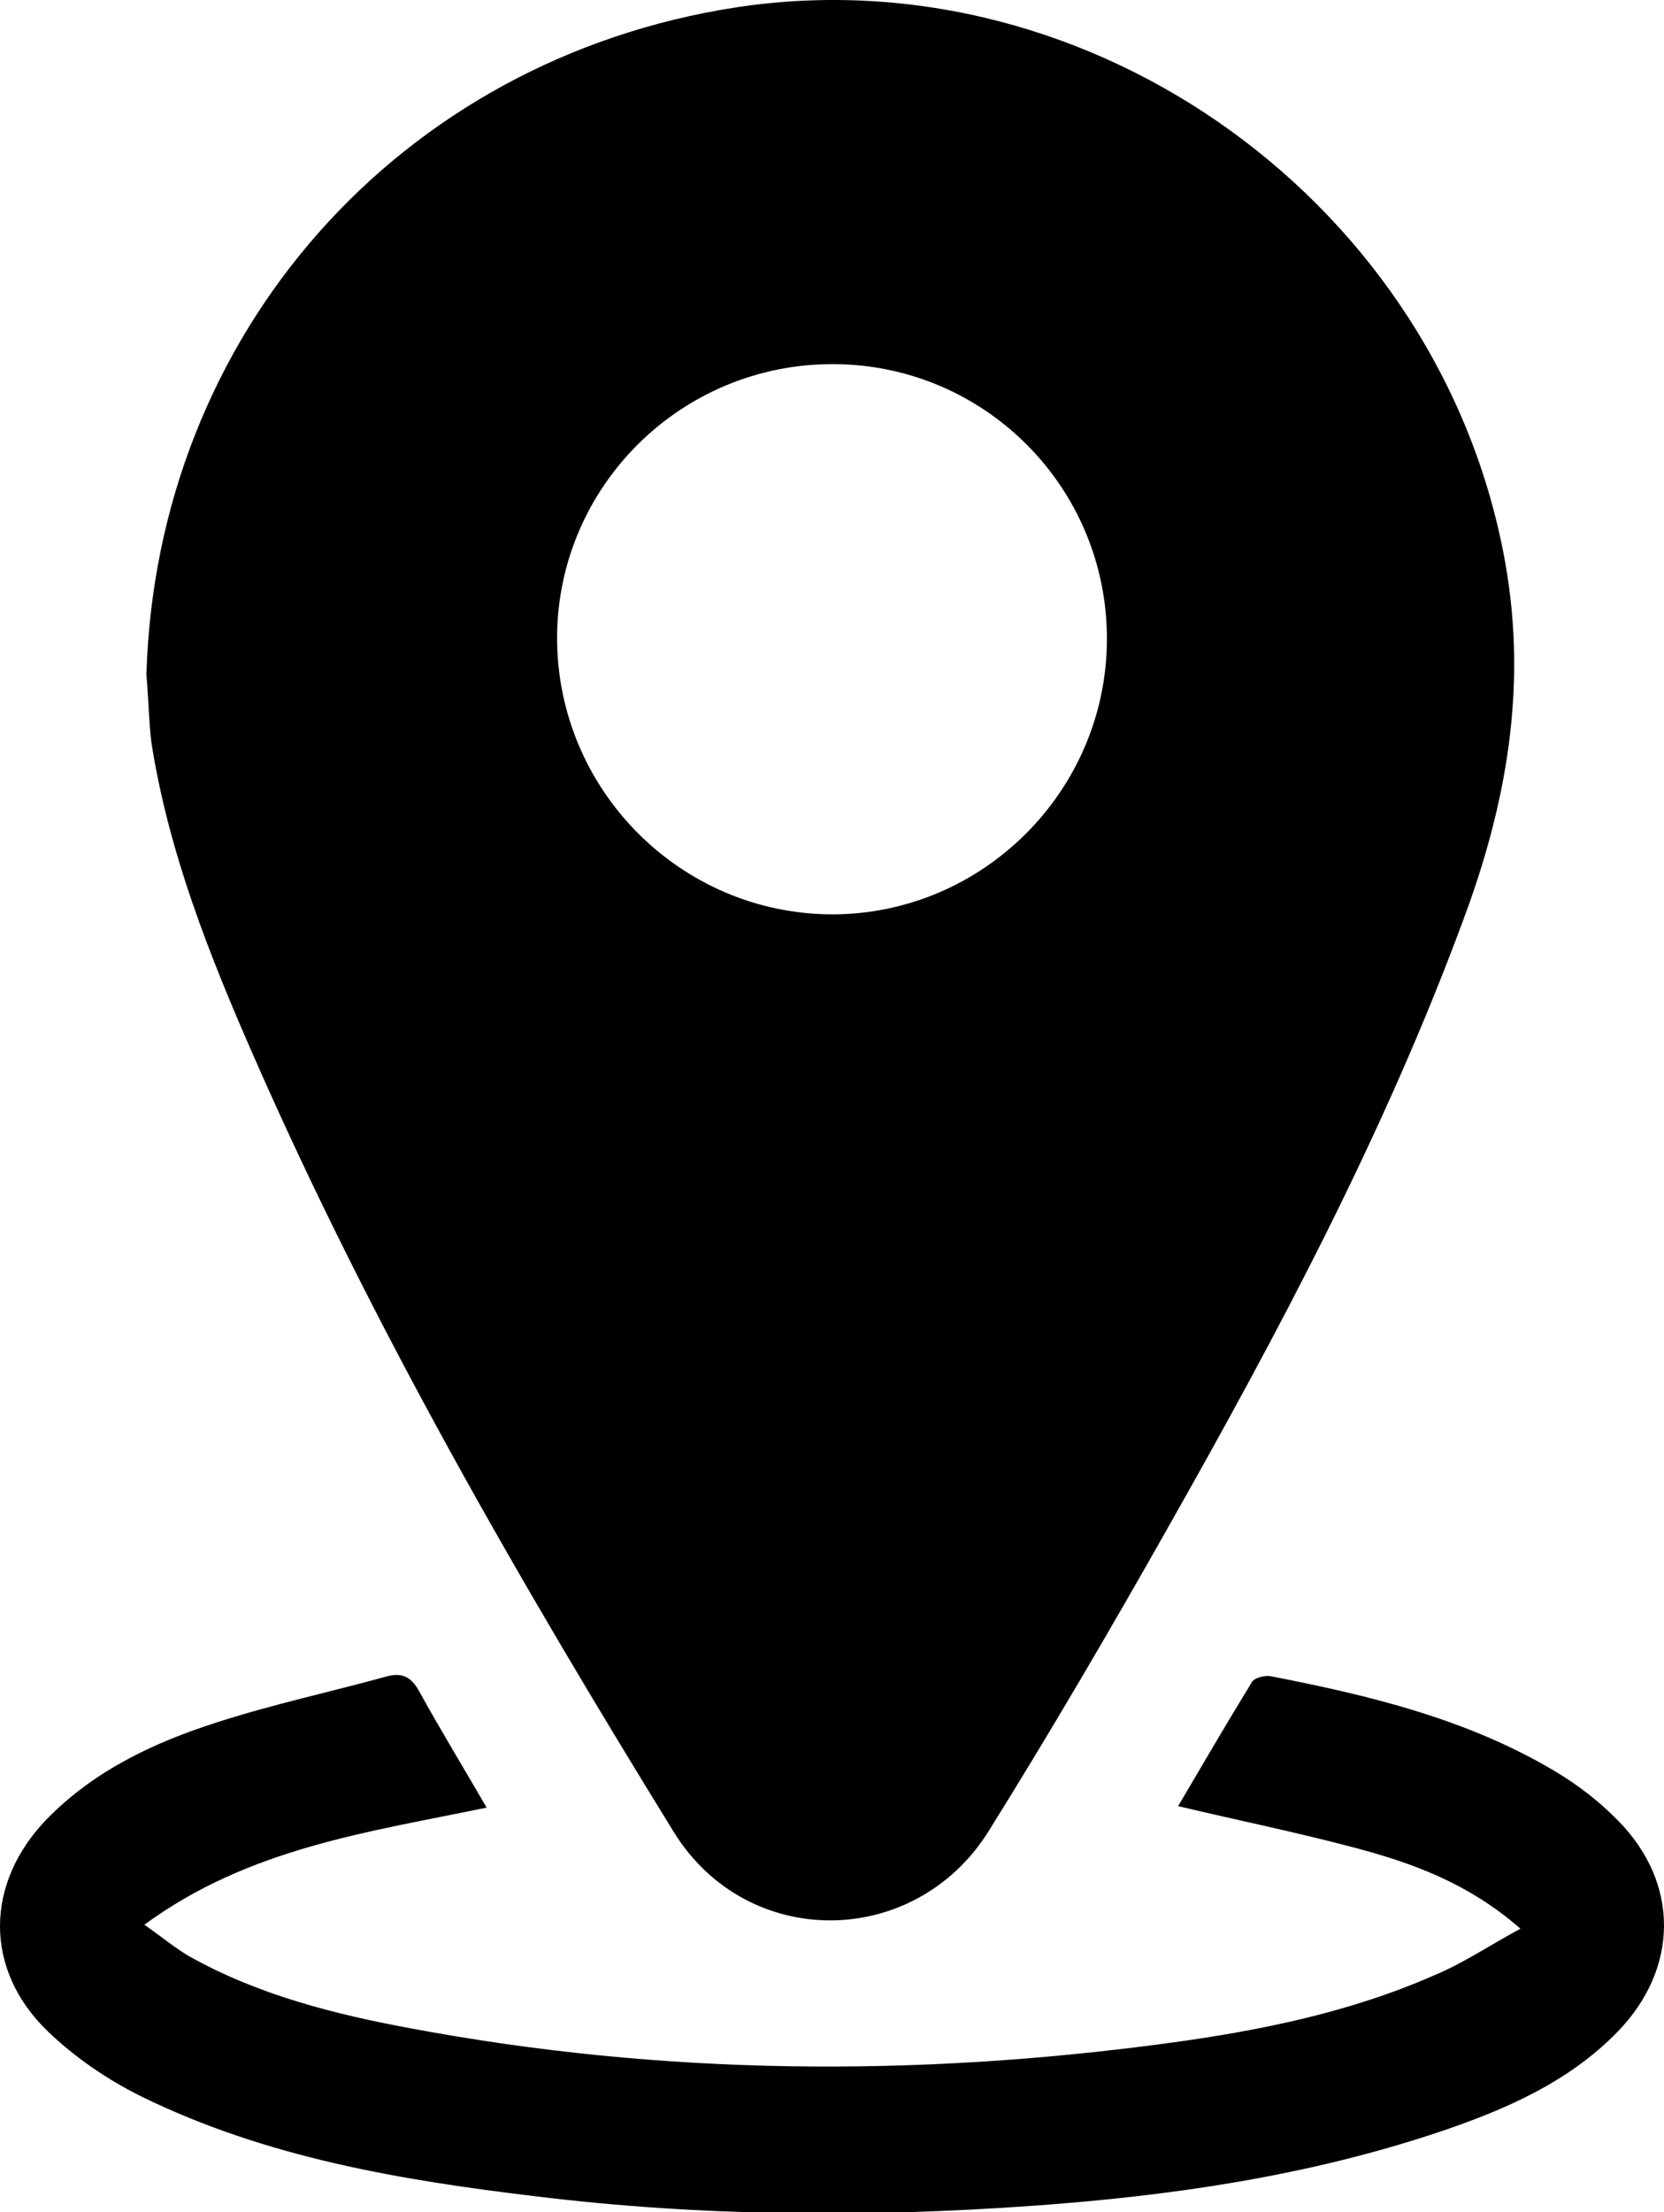
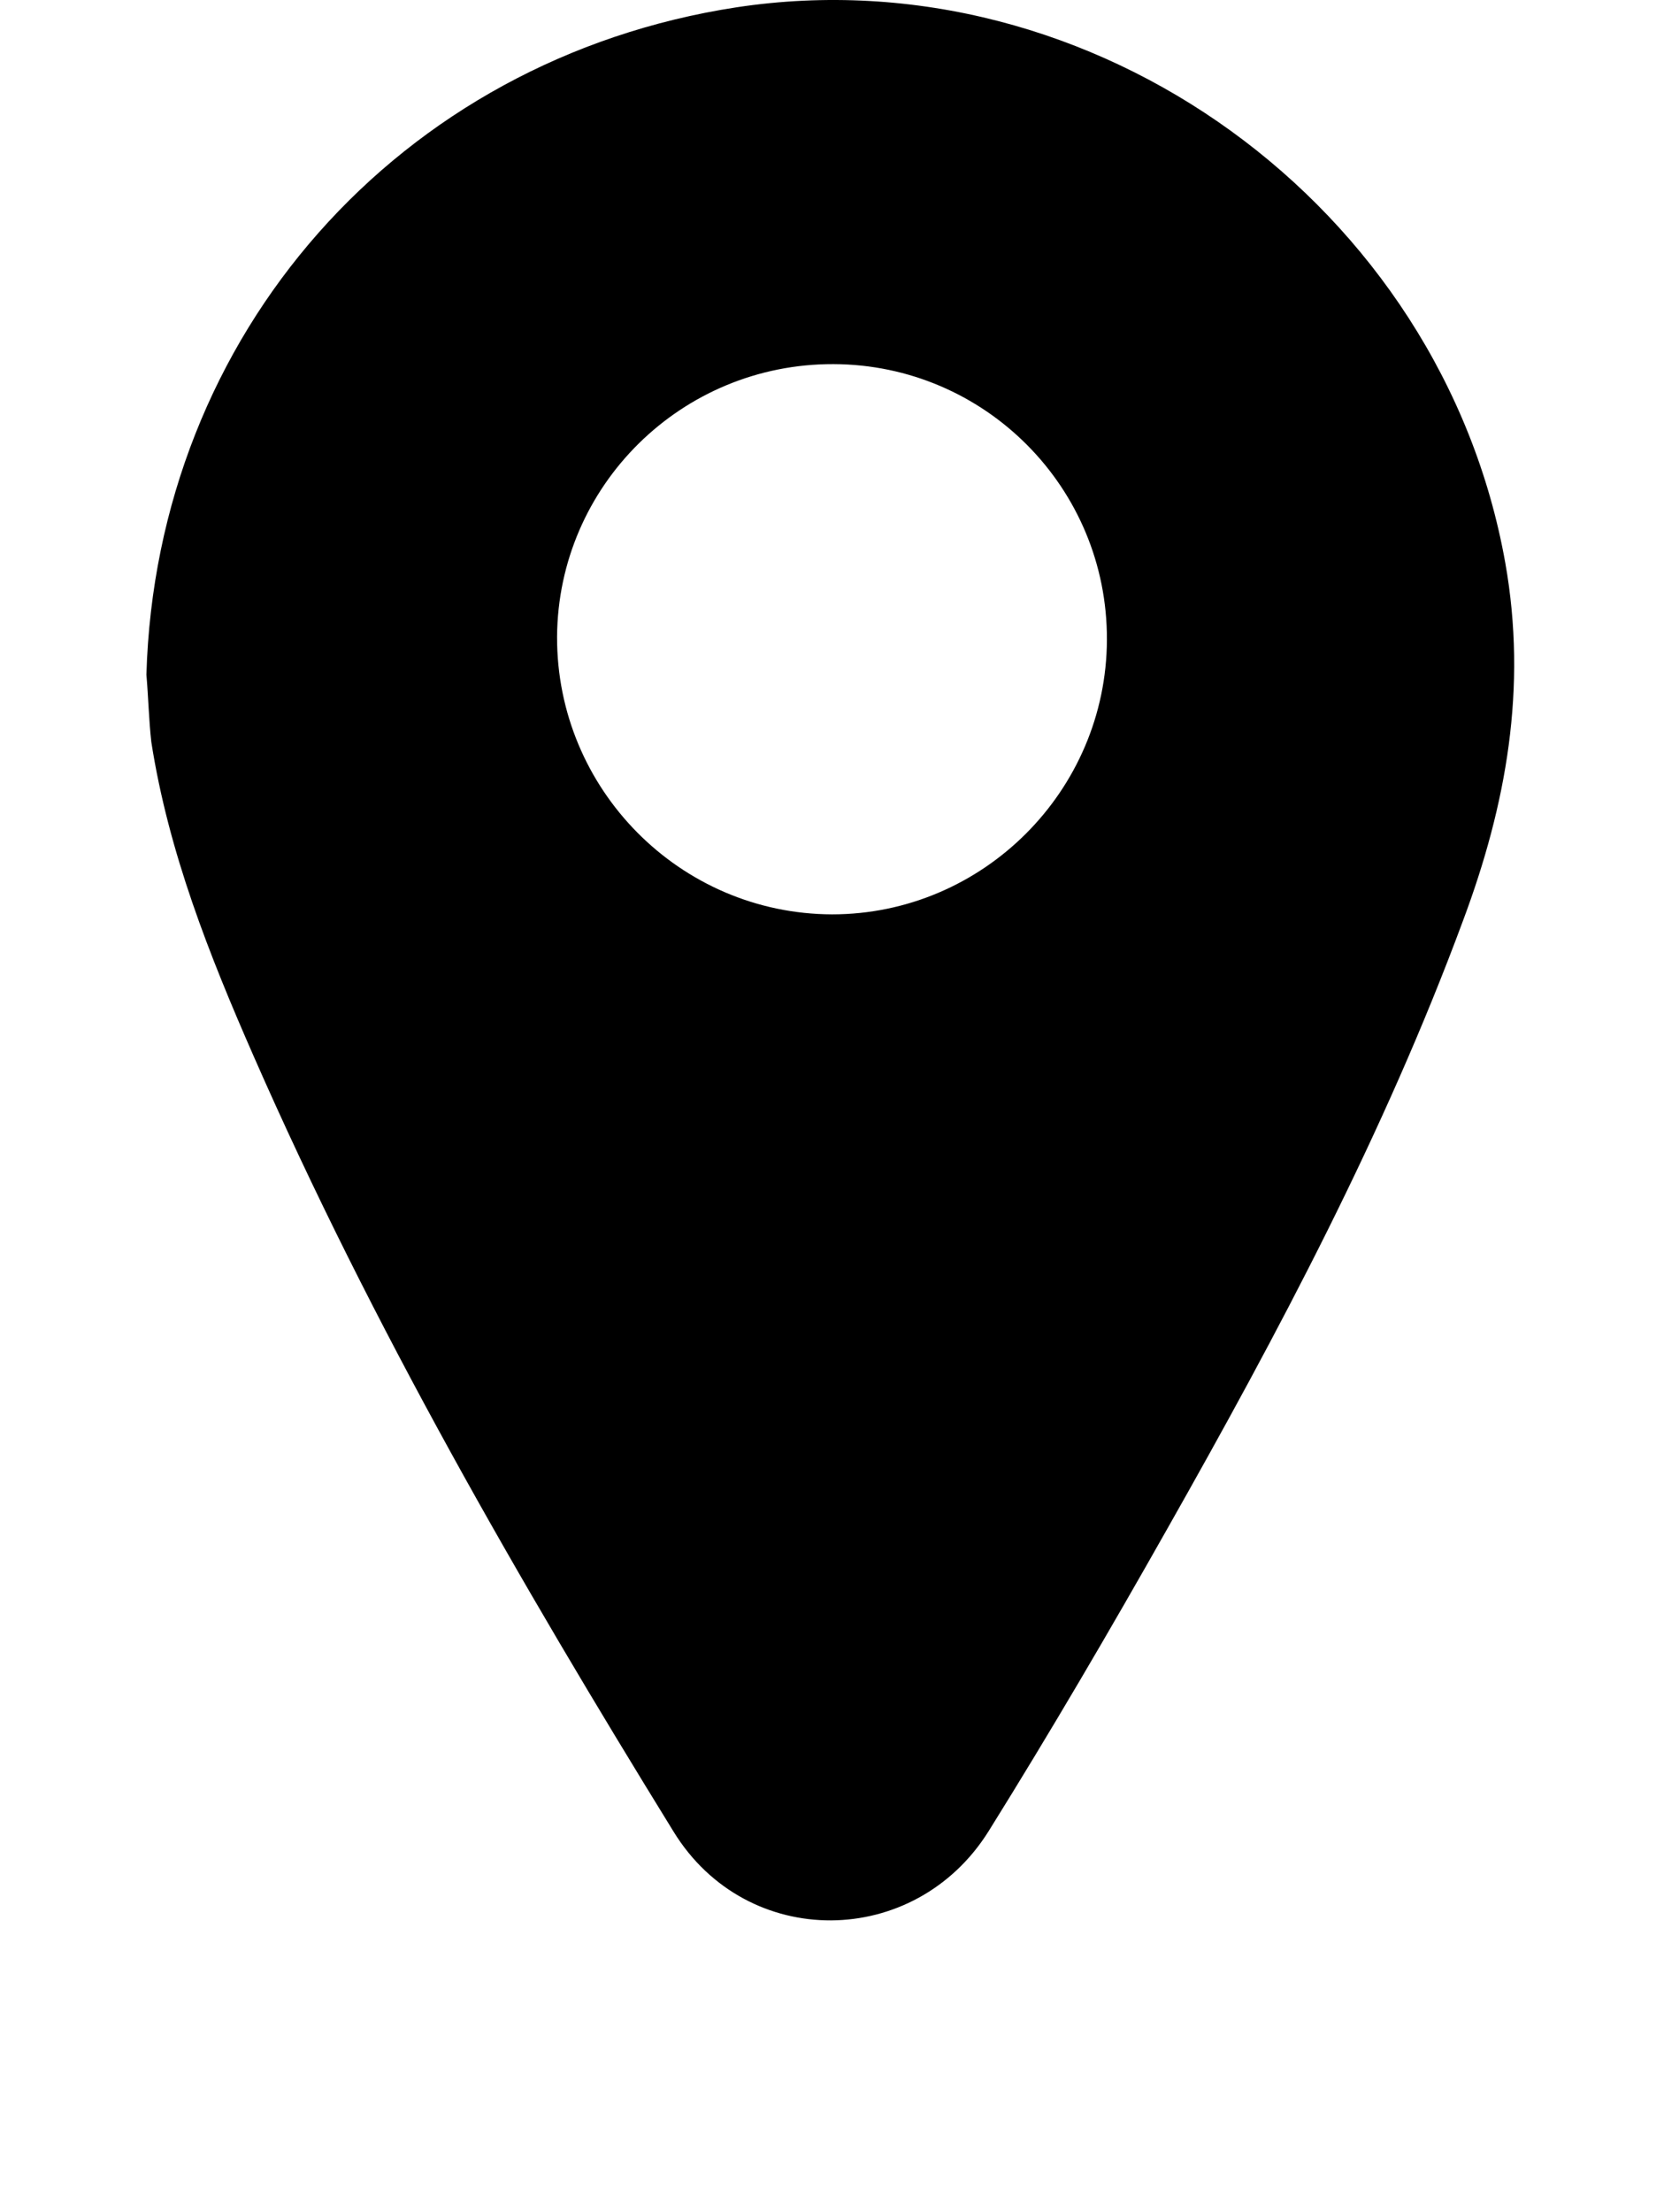
<svg xmlns="http://www.w3.org/2000/svg" width="70px" height="93px" viewBox="0 0 70 93" version="1.1" xml:space="preserve" style="fill-rule:evenodd;clip-rule:evenodd;stroke-linejoin:round;stroke-miterlimit:2;">
  <path d="M6.159,28.362C6.573,14.045 16.793,2.479 30.986,0.307C46.007,-1.969 60.655,8.666 63.324,23.665C64.255,28.92 63.365,33.844 61.544,38.706C58.234,47.644 53.786,56.003 49.11,64.258C46.689,68.541 44.206,72.782 41.6,76.961C38.496,81.947 31.42,82.009 28.338,77.003C21.841,66.472 15.655,55.755 10.669,44.396C8.807,40.155 7.09,35.831 6.366,31.196C6.262,30.286 6.242,29.313 6.159,28.362ZM35.062,15.307C28.669,15.286 23.476,20.417 23.434,26.769C23.414,33.182 28.607,38.417 35,38.438C41.351,38.438 46.544,33.244 46.565,26.893C46.586,20.5 41.434,15.327 35.062,15.307Z" style="fill-rule:nonzero;" />
-   <path d="M63.961,81.077C61.727,79.133 59.368,78.305 56.948,77.664C54.527,77.022 52.086,76.526 49.561,75.926C50.596,74.167 51.61,72.429 52.665,70.712C52.768,70.526 53.203,70.422 53.451,70.464C57.61,71.271 61.727,72.264 65.41,74.457C66.382,75.036 67.292,75.739 68.078,76.546C70.665,79.174 70.623,82.753 68.058,85.401C65.968,87.553 63.258,88.712 60.485,89.643C54.961,91.484 49.251,92.312 43.479,92.725C36.506,93.222 29.513,93.181 22.562,92.332C16.852,91.65 11.183,90.698 5.948,88.132C4.521,87.429 3.134,86.477 1.997,85.381C-0.693,82.774 -0.631,79.153 1.976,76.464C3.983,74.415 6.507,73.236 9.176,72.388C11.493,71.643 13.893,71.126 16.231,70.484C16.893,70.298 17.286,70.464 17.638,71.105C18.527,72.719 19.5,74.312 20.472,75.988C15.486,77.022 10.479,77.684 6.072,80.912C6.817,81.429 7.355,81.884 7.955,82.236C10.872,83.87 14.079,84.677 17.327,85.277C27.858,87.243 38.451,87.326 49.065,85.898C52.913,85.381 56.741,84.615 60.32,83.043C61.52,82.546 62.596,81.822 63.961,81.077Z" style="fill-rule:nonzero;" />
</svg>